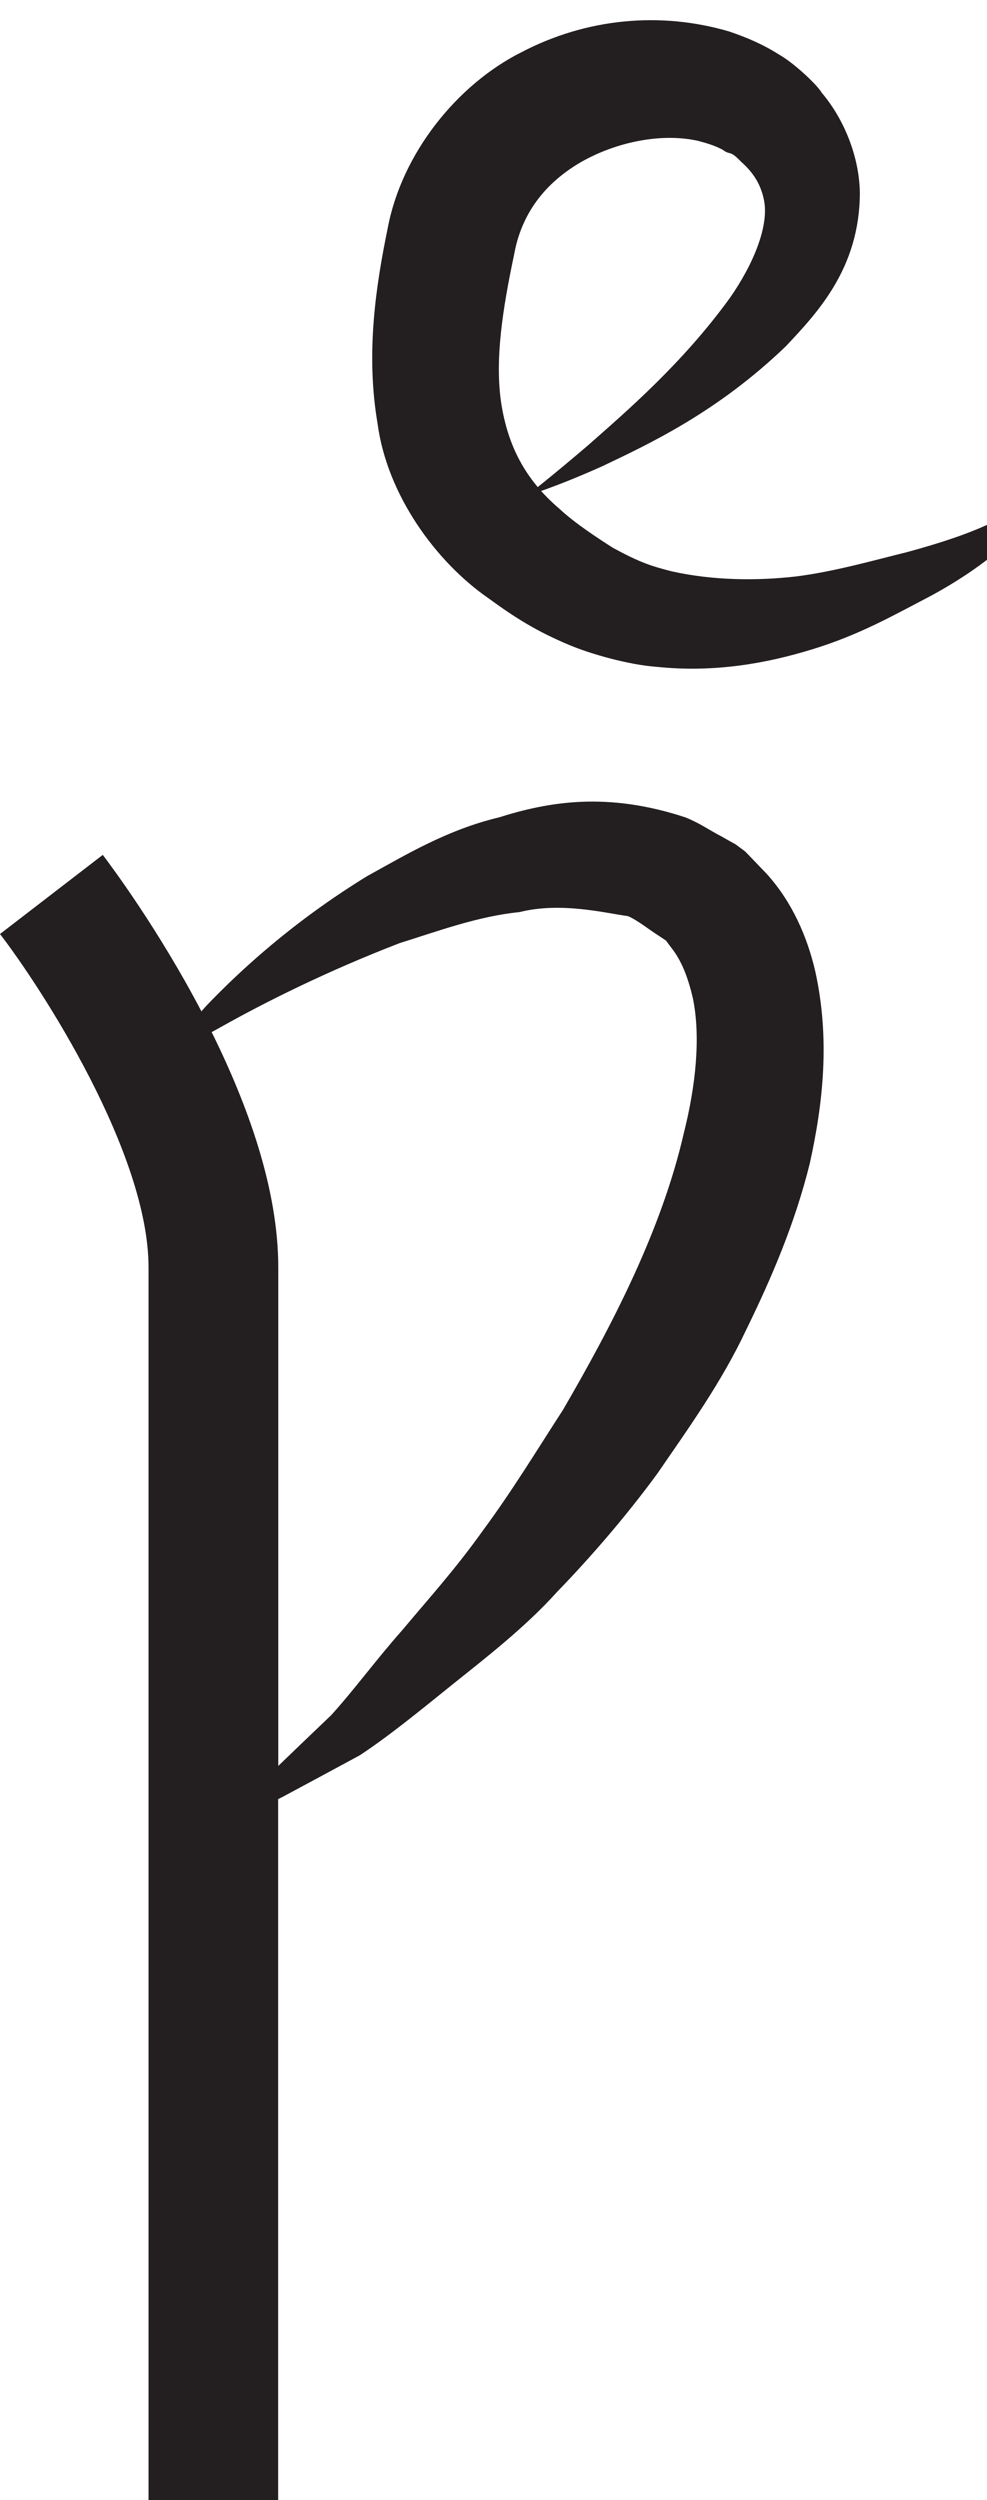
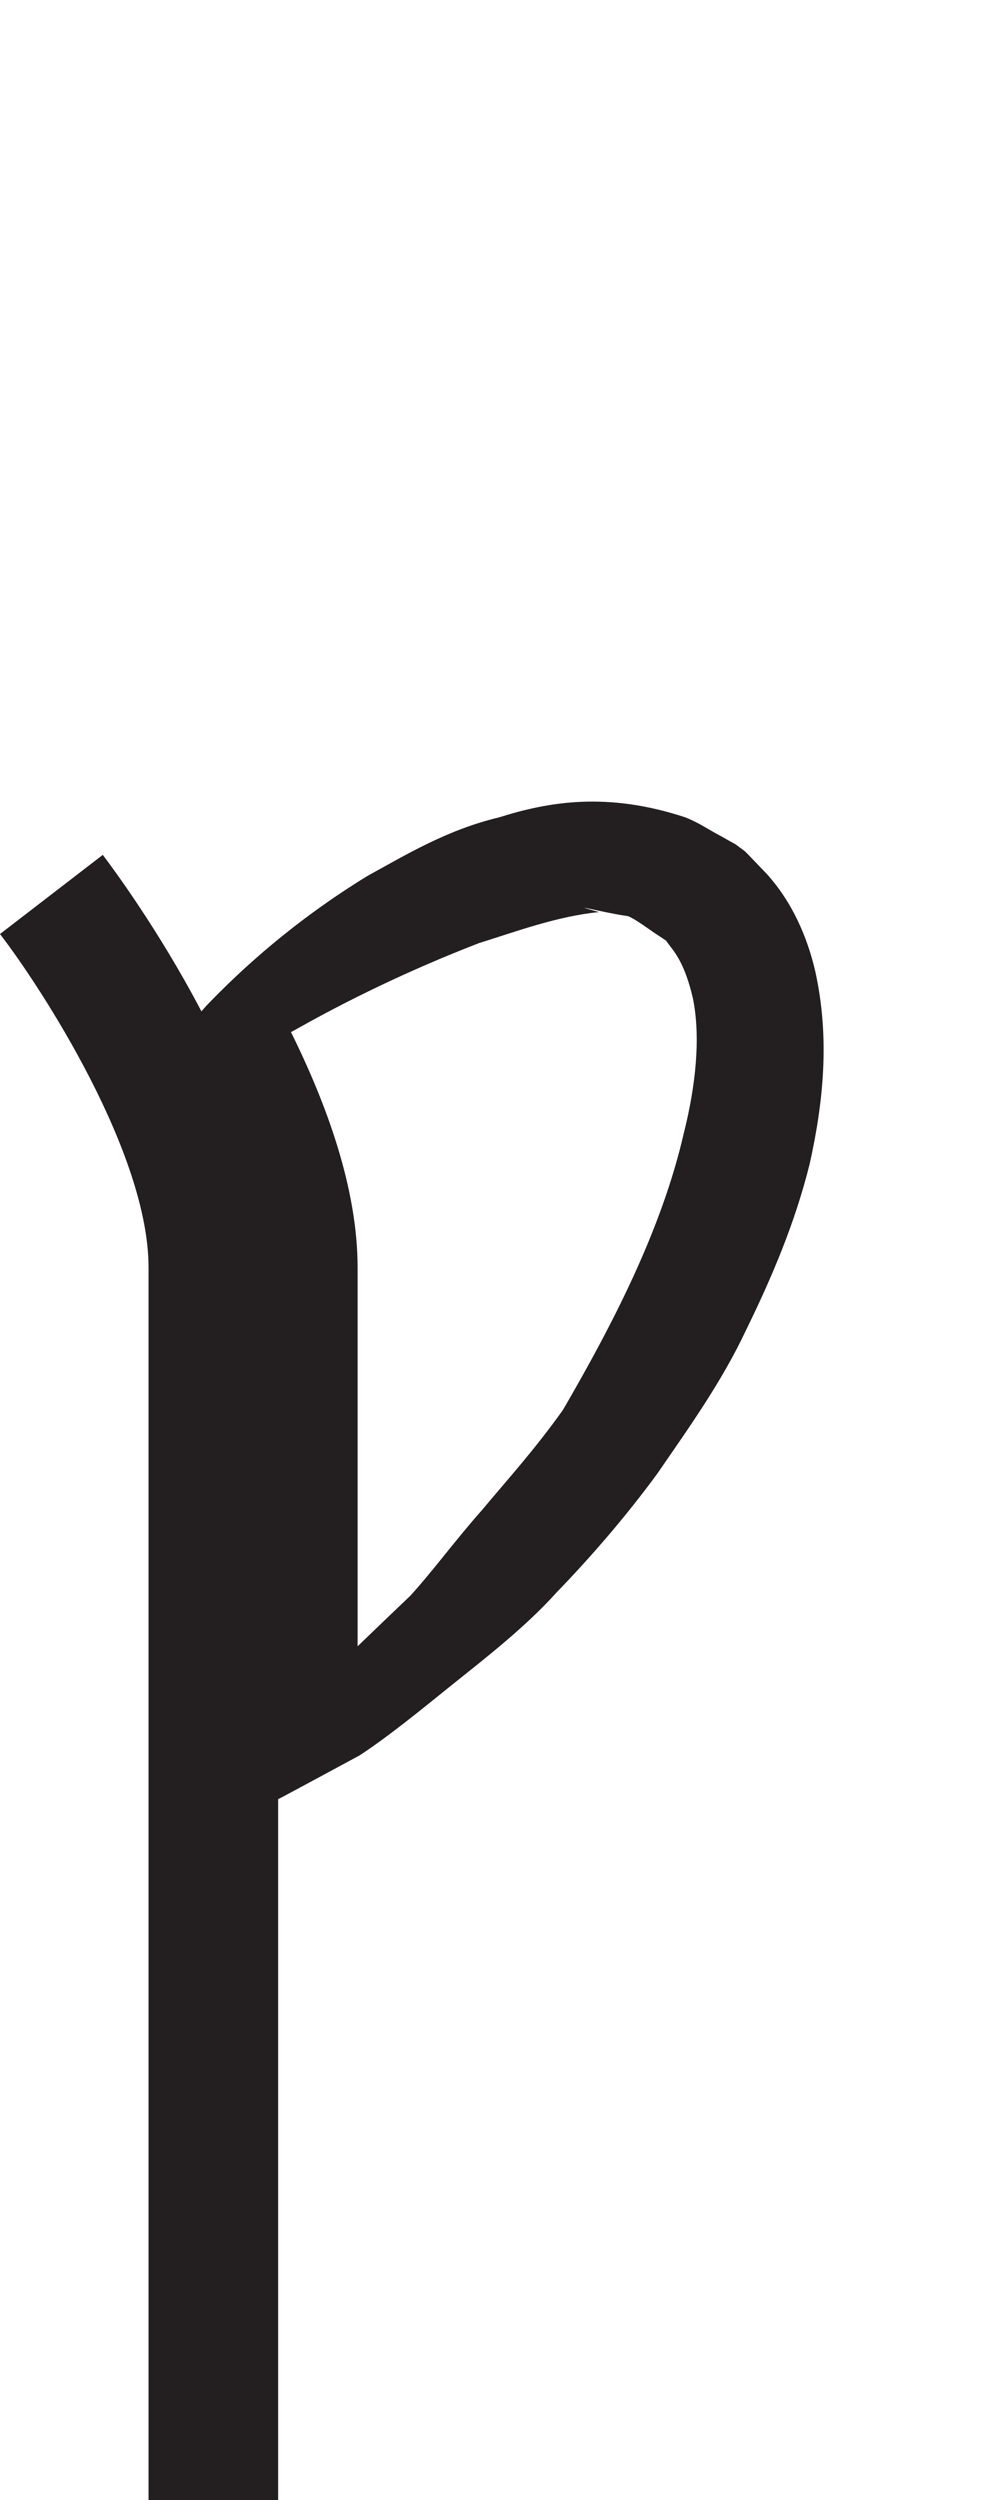
<svg xmlns="http://www.w3.org/2000/svg" version="1.1" id="Layer_1" x="0px" y="0px" width="7.615px" height="19.269px" viewBox="0 0 7.615 19.269" enable-background="new 0 0 7.615 19.269" xml:space="preserve">
  <g>
-     <path fill="none" d="M5.195,7.325L5.14,7.251l0-0.001L5.087,7.216C5.006,7.165,4.912,7.088,4.844,7.061   C4.681,7.04,4.33,6.949,4.009,7.03C3.687,7.063,3.372,7.179,3.083,7.269c-0.571,0.219-1.046,0.46-1.371,0.642   c-0.03,0.017-0.052,0.029-0.08,0.044c0.276,0.558,0.514,1.206,0.514,1.814v3.842c0.121-0.116,0.25-0.239,0.407-0.39   c0.176-0.192,0.346-0.427,0.551-0.658c0.203-0.244,0.409-0.468,0.627-0.775c0.216-0.292,0.401-0.596,0.612-0.922   c0.382-0.658,0.761-1.388,0.932-2.133c0.092-0.365,0.131-0.738,0.071-1.037C5.313,7.549,5.267,7.422,5.195,7.325z" />
-     <path fill="#231F20" d="M6.289,7.482C6.228,7.221,6.112,6.953,5.916,6.736L5.766,6.58L5.747,6.561L5.678,6.51L5.674,6.507   L5.665,6.502L5.632,6.484L5.565,6.446C5.47,6.397,5.402,6.346,5.288,6.3c-0.604-0.199-1.053-0.121-1.438,0   C3.448,6.396,3.129,6.59,2.834,6.752c-0.574,0.352-0.979,0.726-1.242,1C1.578,7.768,1.567,7.78,1.554,7.795   C1.223,7.164,0.864,6.683,0.793,6.589L0,7.199c0.319,0.415,1.146,1.685,1.146,2.57v9.5h1v-5.402c0.012-0.006,0.02-0.01,0.032-0.016   c0.166-0.089,0.367-0.197,0.598-0.322c0.219-0.144,0.455-0.336,0.714-0.545c0.254-0.203,0.565-0.444,0.805-0.711   c0.259-0.267,0.535-0.585,0.778-0.917c0.236-0.344,0.492-0.698,0.683-1.104C5.953,9.85,6.134,9.428,6.248,8.966   C6.35,8.505,6.406,8.007,6.289,7.482z M5.276,8.733c-0.171,0.746-0.55,1.476-0.932,2.133c-0.211,0.326-0.396,0.63-0.612,0.922   c-0.219,0.308-0.424,0.532-0.627,0.775c-0.205,0.231-0.375,0.465-0.551,0.658c-0.157,0.15-0.286,0.273-0.407,0.39V9.769   c0-0.608-0.238-1.257-0.514-1.814c0.028-0.015,0.05-0.027,0.08-0.044c0.325-0.182,0.8-0.422,1.371-0.642   c0.289-0.09,0.603-0.207,0.925-0.239C4.33,6.949,4.681,7.04,4.844,7.061c0.068,0.027,0.163,0.104,0.244,0.155L5.139,7.25l0,0.001   l0.055,0.073c0.072,0.098,0.118,0.225,0.152,0.371C5.407,7.995,5.368,8.368,5.276,8.733z" />
+     <path fill="#231F20" d="M6.289,7.482C6.228,7.221,6.112,6.953,5.916,6.736L5.766,6.58L5.747,6.561L5.678,6.51L5.674,6.507   L5.665,6.502L5.632,6.484L5.565,6.446C5.47,6.397,5.402,6.346,5.288,6.3c-0.604-0.199-1.053-0.121-1.438,0   C3.448,6.396,3.129,6.59,2.834,6.752c-0.574,0.352-0.979,0.726-1.242,1C1.578,7.768,1.567,7.78,1.554,7.795   C1.223,7.164,0.864,6.683,0.793,6.589L0,7.199c0.319,0.415,1.146,1.685,1.146,2.57v9.5h1v-5.402c0.012-0.006,0.02-0.01,0.032-0.016   c0.166-0.089,0.367-0.197,0.598-0.322c0.219-0.144,0.455-0.336,0.714-0.545c0.254-0.203,0.565-0.444,0.805-0.711   c0.259-0.267,0.535-0.585,0.778-0.917c0.236-0.344,0.492-0.698,0.683-1.104C5.953,9.85,6.134,9.428,6.248,8.966   C6.35,8.505,6.406,8.007,6.289,7.482z M5.276,8.733c-0.171,0.746-0.55,1.476-0.932,2.133c-0.219,0.308-0.424,0.532-0.627,0.775c-0.205,0.231-0.375,0.465-0.551,0.658c-0.157,0.15-0.286,0.273-0.407,0.39V9.769   c0-0.608-0.238-1.257-0.514-1.814c0.028-0.015,0.05-0.027,0.08-0.044c0.325-0.182,0.8-0.422,1.371-0.642   c0.289-0.09,0.603-0.207,0.925-0.239C4.33,6.949,4.681,7.04,4.844,7.061c0.068,0.027,0.163,0.104,0.244,0.155L5.139,7.25l0,0.001   l0.055,0.073c0.072,0.098,0.118,0.225,0.152,0.371C5.407,7.995,5.368,8.368,5.276,8.733z" />
  </g>
-   <path fill="#231F20" d="M4.064,3.821c0,0,0.181-0.139,0.479-0.394C4.833,3.171,5.267,2.799,5.63,2.298  c0.173-0.246,0.309-0.554,0.263-0.762c-0.022-0.103-0.07-0.197-0.176-0.29C5.626,1.151,5.64,1.202,5.575,1.154  c-0.055-0.03-0.12-0.05-0.188-0.068c-0.28-0.063-0.628,0.006-0.904,0.163c-0.281,0.163-0.46,0.4-0.516,0.711  C3.877,2.386,3.817,2.772,3.867,3.107c0.051,0.325,0.181,0.587,0.452,0.817c0.116,0.109,0.304,0.231,0.411,0.299  c0.206,0.112,0.296,0.141,0.454,0.181c0.315,0.07,0.652,0.074,0.958,0.039C6.436,4.406,6.74,4.319,7,4.255  c0.257-0.07,0.475-0.142,0.646-0.224c0.346-0.158,0.501-0.336,0.501-0.336s-0.028,0.05-0.081,0.143  C8.011,3.93,7.914,4.065,7.757,4.198C7.603,4.335,7.395,4.481,7.145,4.612c-0.25,0.13-0.518,0.283-0.879,0.393  C5.917,5.112,5.516,5.186,5.069,5.14C4.846,5.124,4.553,5.039,4.396,4.973C4.14,4.866,3.977,4.763,3.767,4.61  C3.368,4.334,2.987,3.819,2.913,3.265C2.821,2.725,2.899,2.207,2.991,1.76c0.108-0.576,0.534-1.108,1.033-1.358  c0.5-0.261,1.07-0.316,1.603-0.159c0.133,0.045,0.262,0.1,0.384,0.178C6.12,0.481,6.305,0.653,6.34,0.715  c0.171,0.201,0.29,0.491,0.294,0.771c-0.001,0.58-0.327,0.924-0.571,1.183C5.533,3.178,5.009,3.421,4.648,3.593  C4.283,3.757,4.064,3.821,4.064,3.821z" />
  <g>
</g>
  <g>
</g>
  <g>
</g>
  <g>
</g>
  <g>
</g>
  <g>
</g>
</svg>